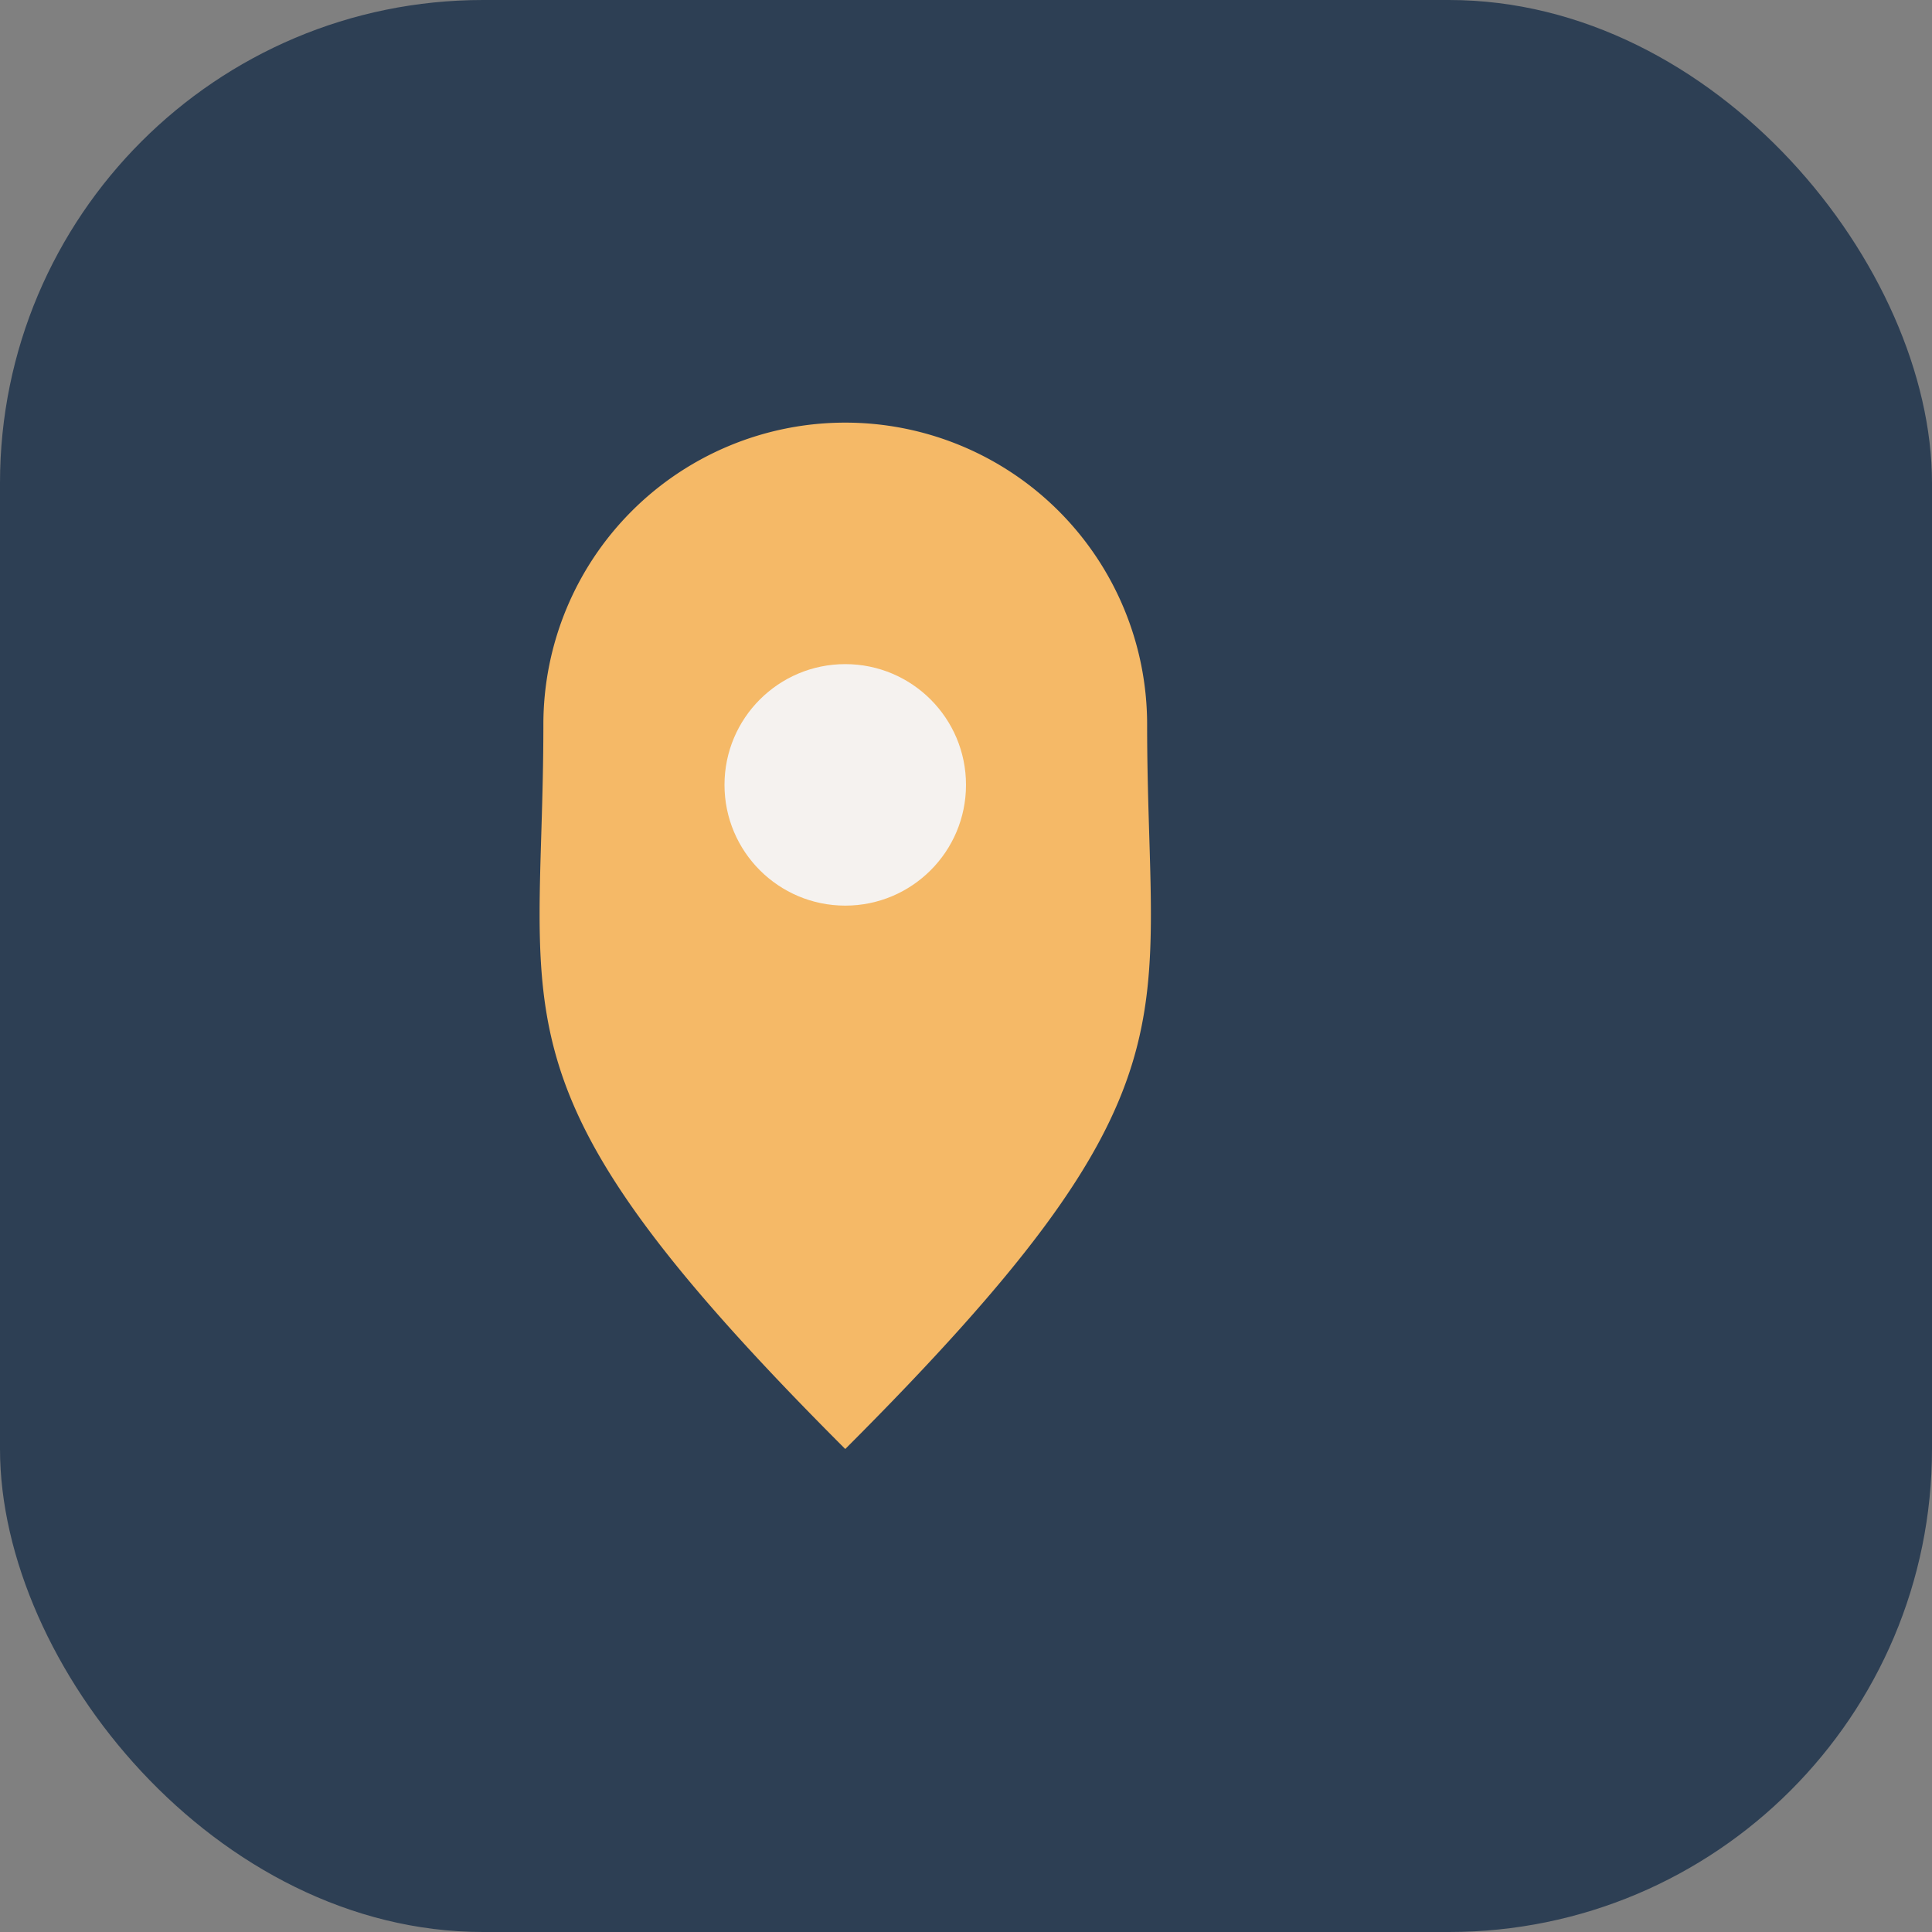
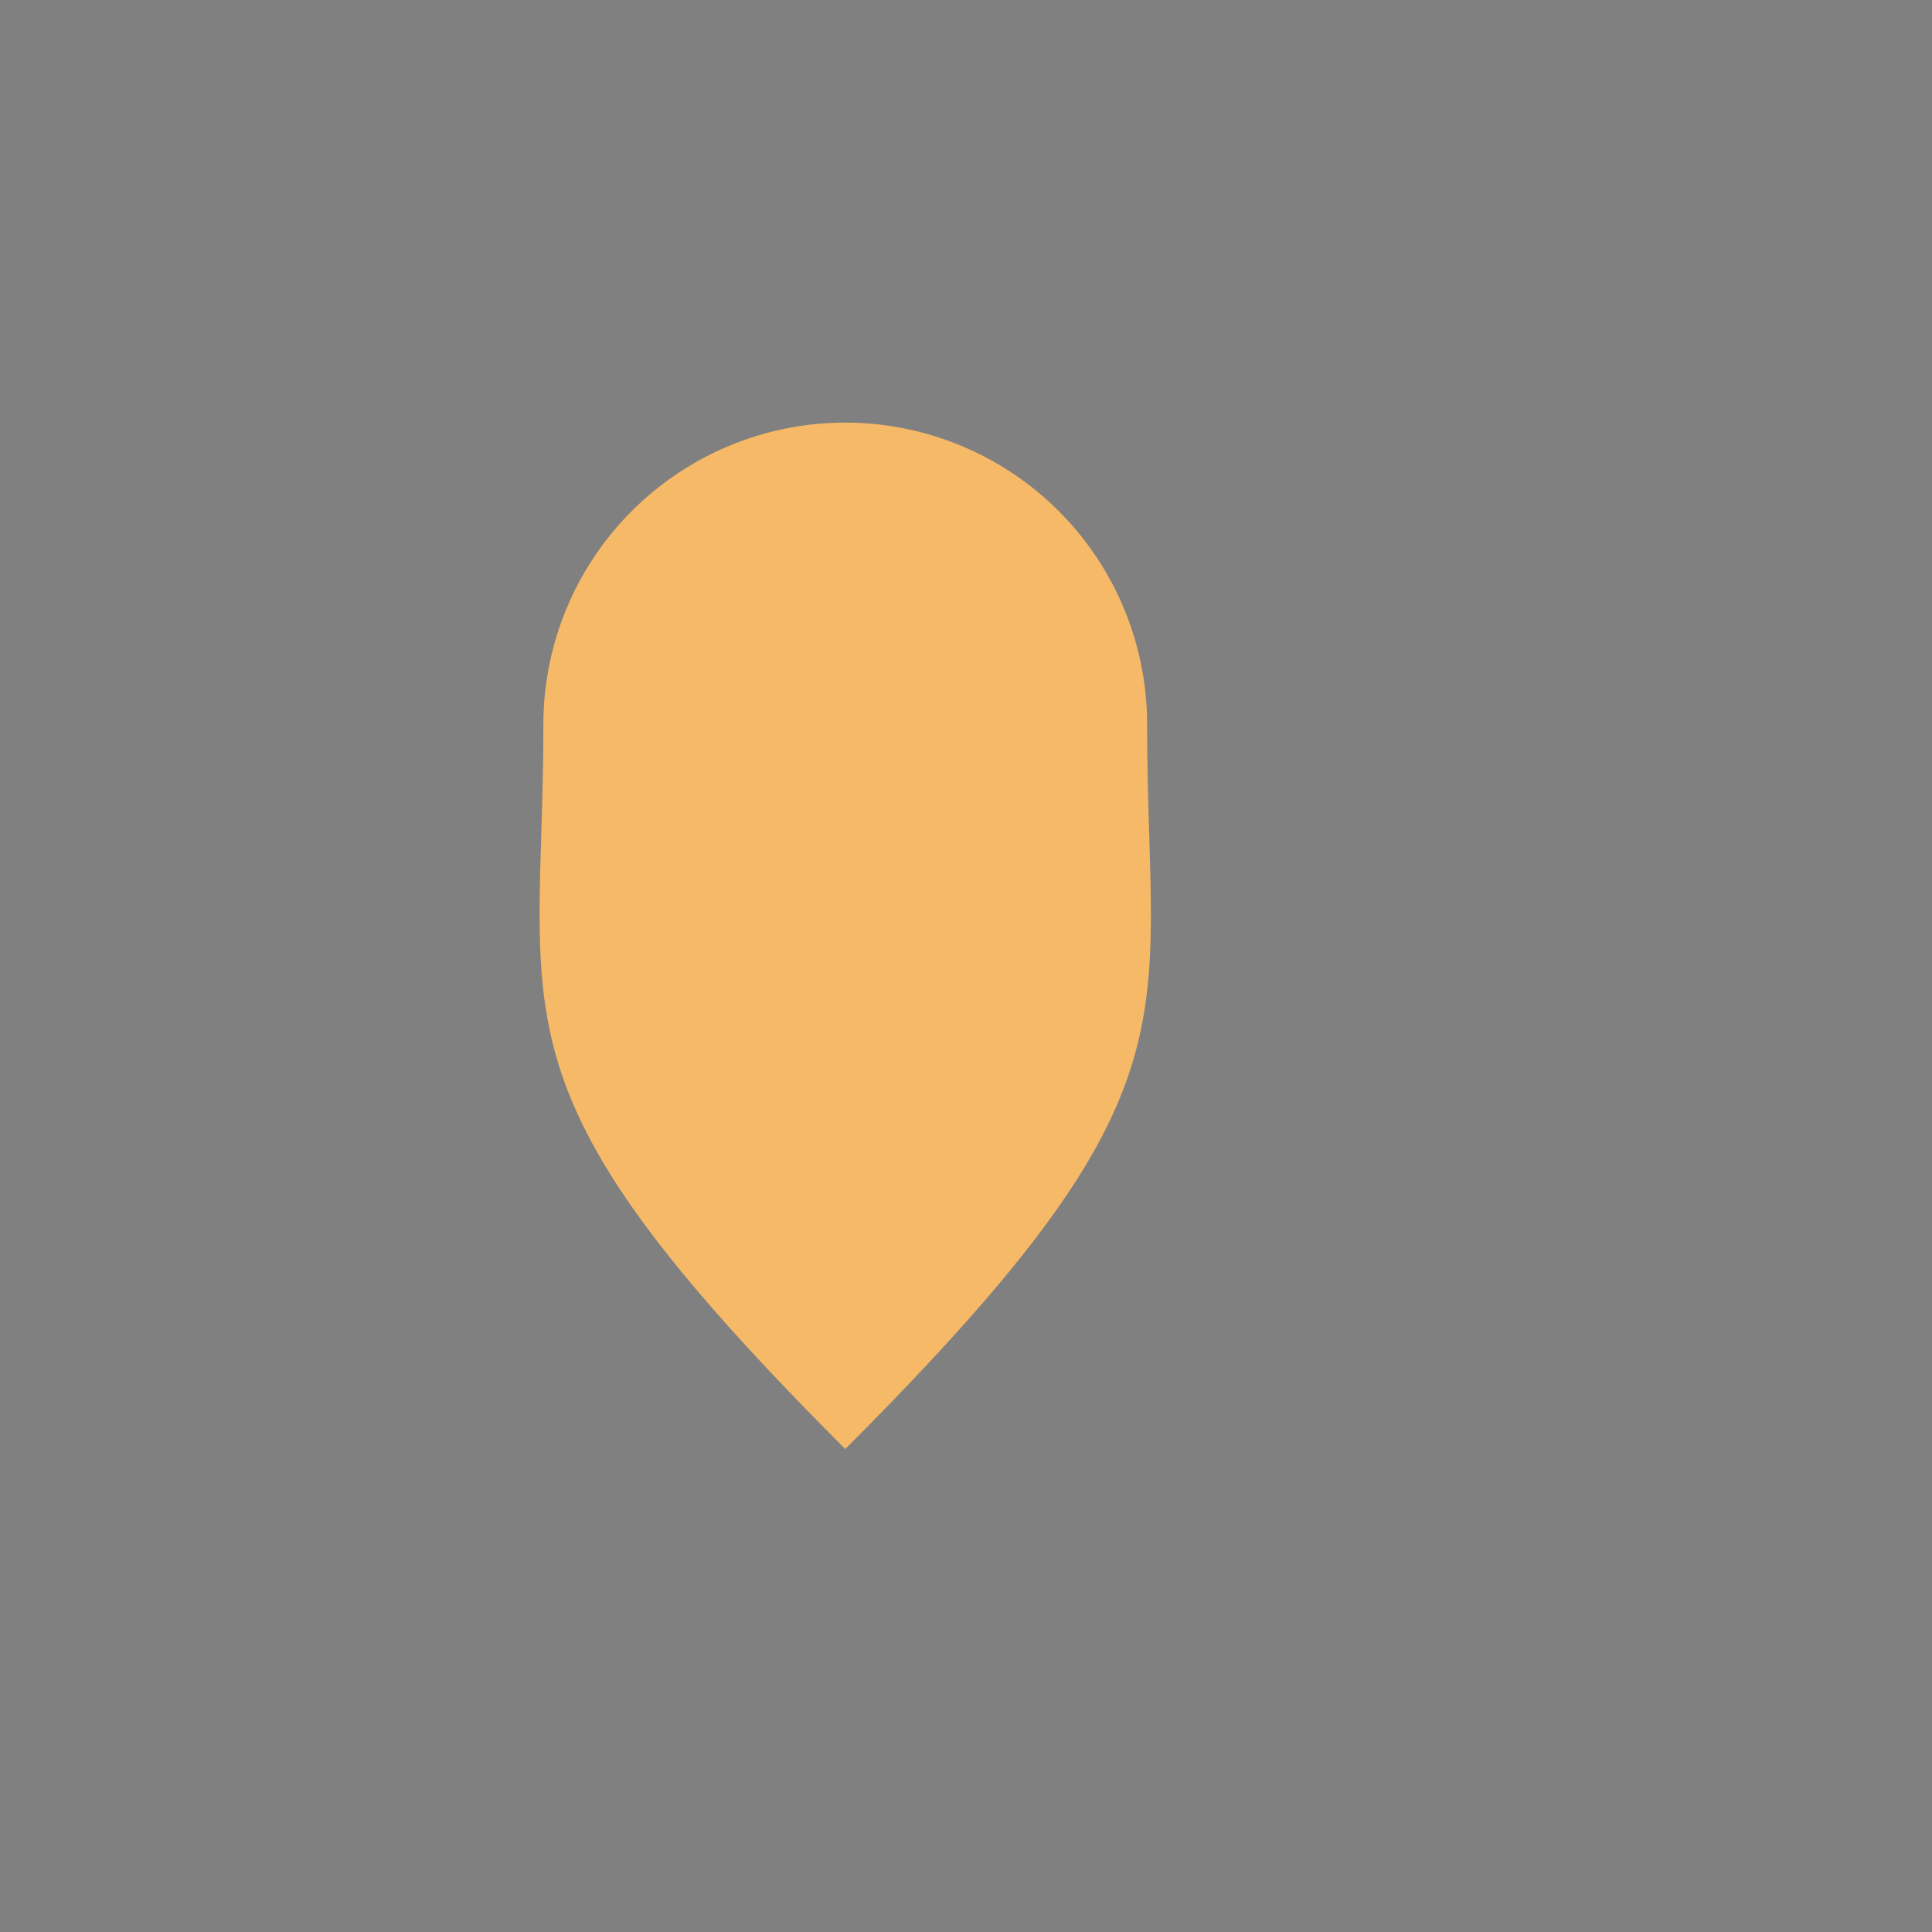
<svg xmlns="http://www.w3.org/2000/svg" width="32" height="32" viewBox="0 0 32 32">
  <rect x="0" y="0" width="32" height="32" fill="#808080" stroke="none" />
-   <rect width="32" height="32" rx="8" fill="#2D3F54" />
  <path d="M14 24c6-6 5-7 5-12a5 5 0 1 0-10 0c0 5-1 6 5 12Z" fill="#F5B967" />
-   <circle cx="14" cy="13" r="2" fill="#F5F2EF" />
</svg>